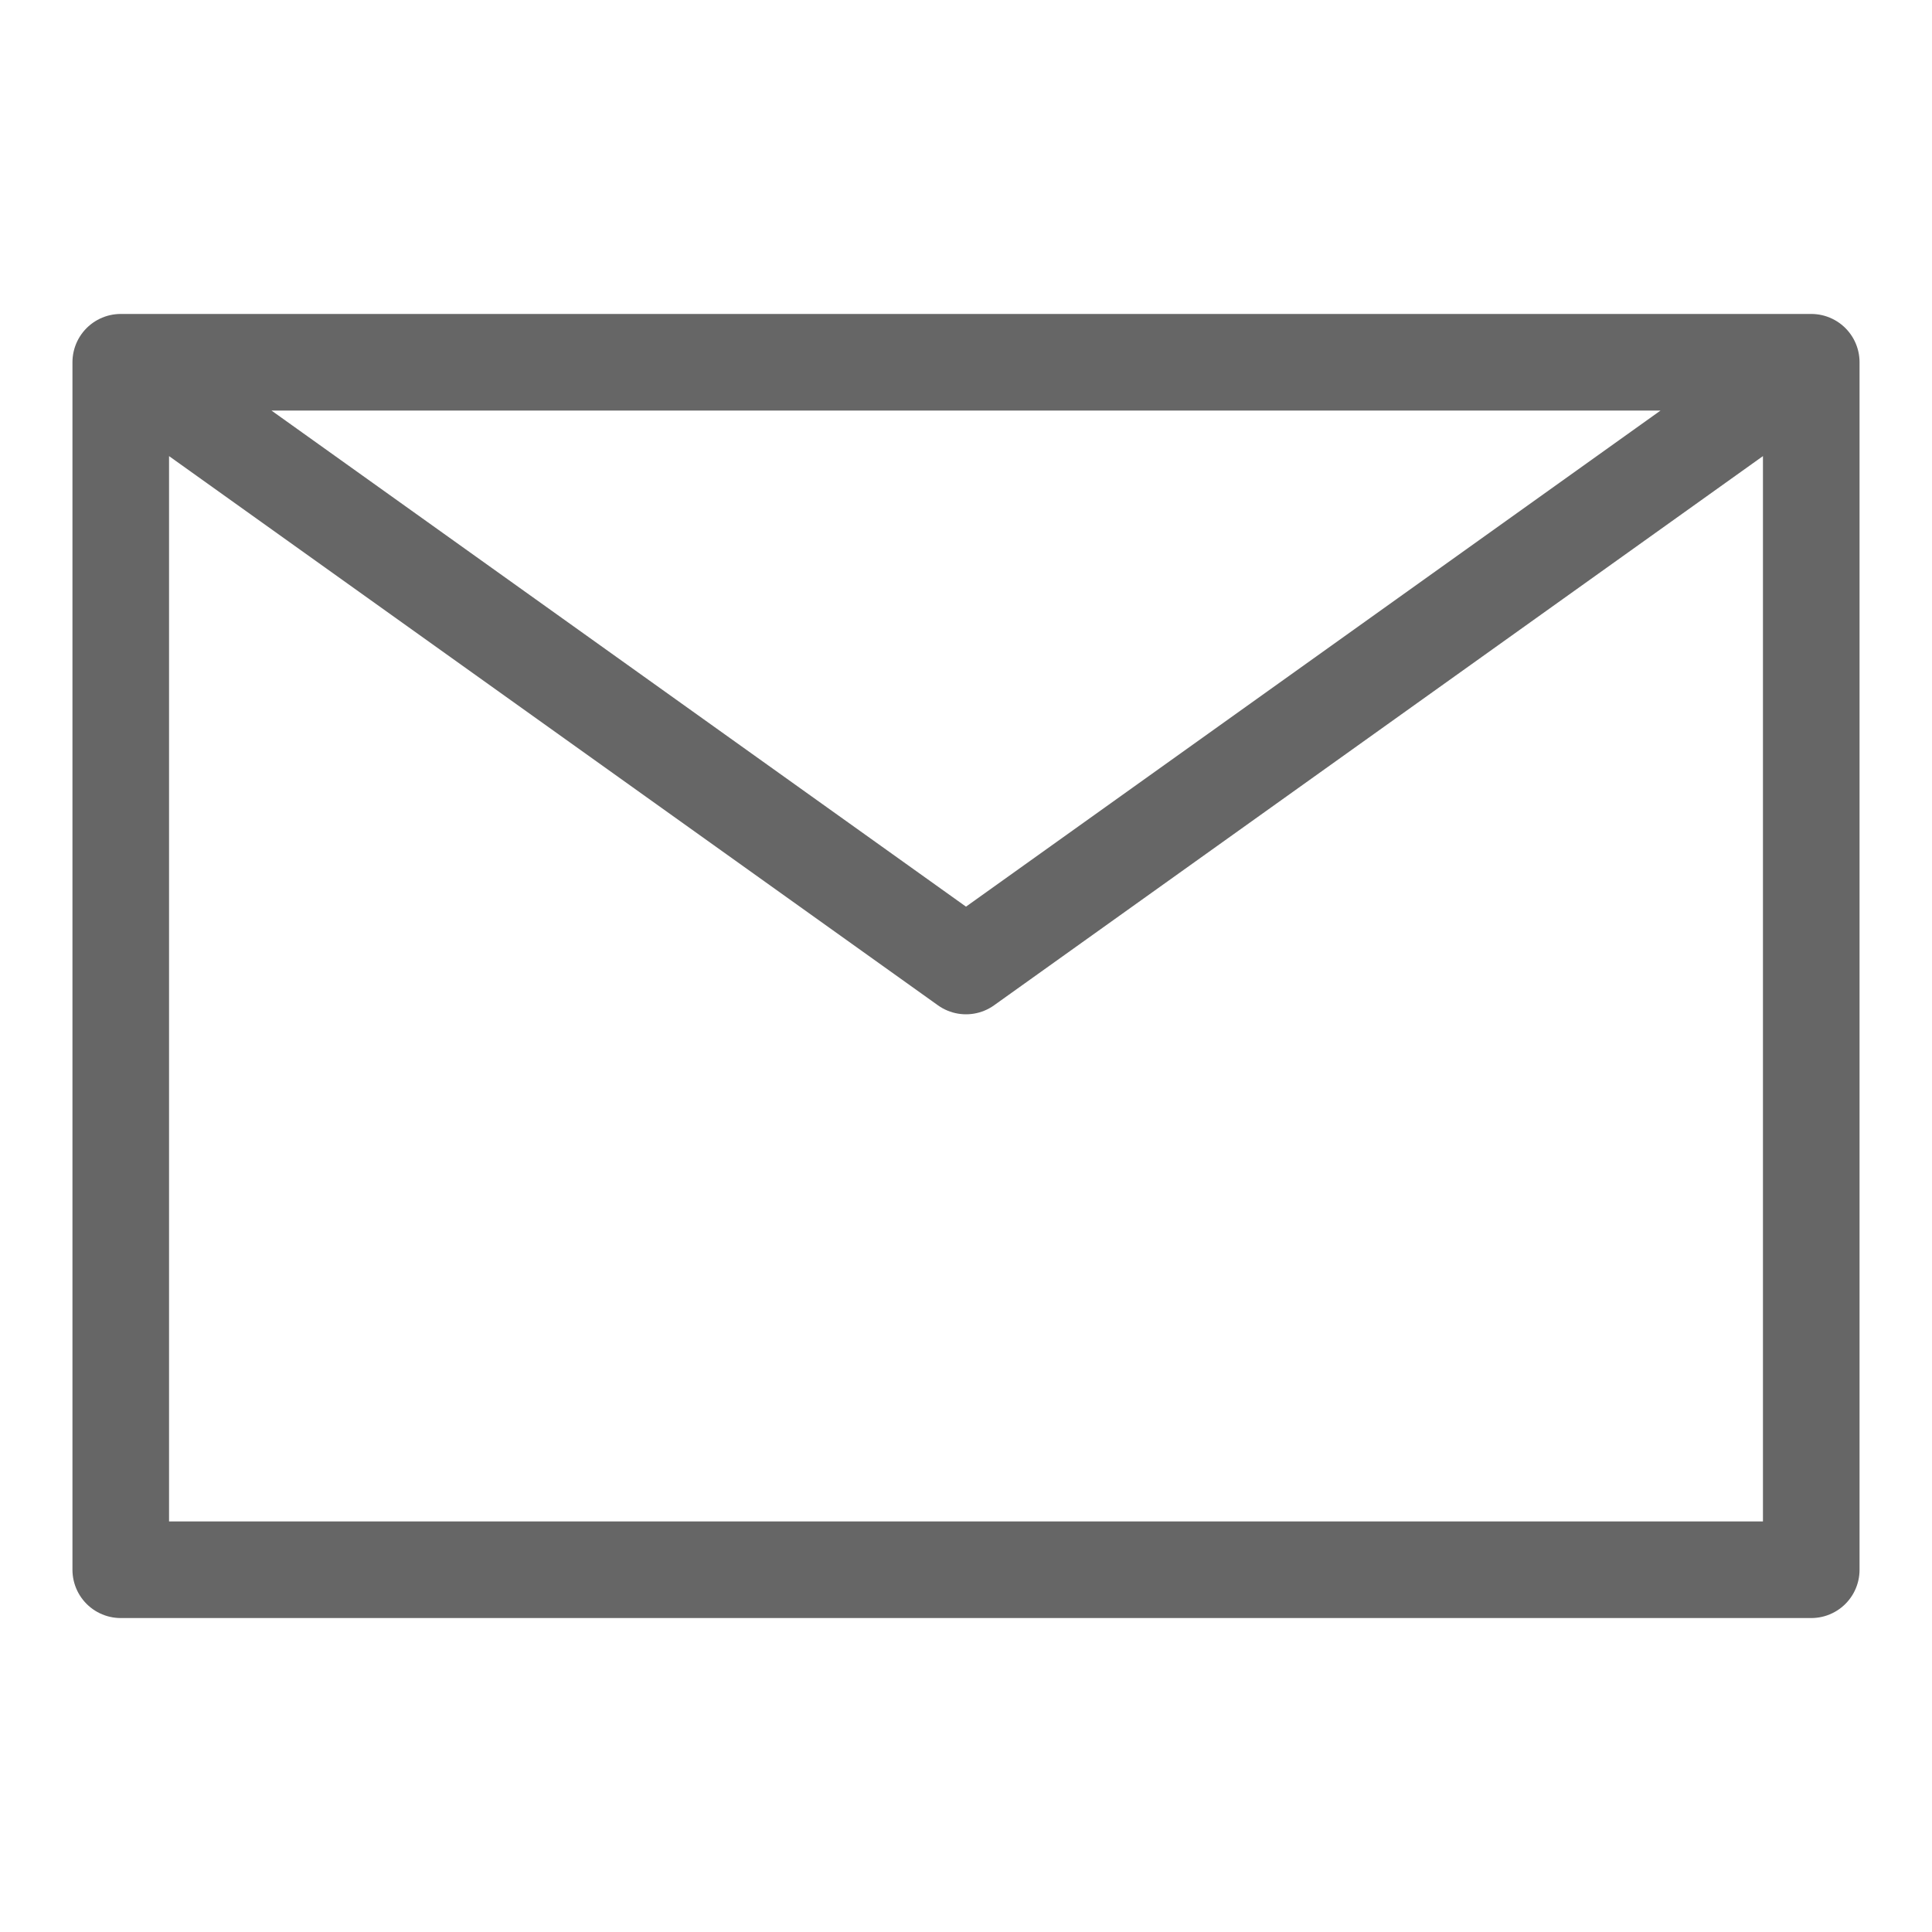
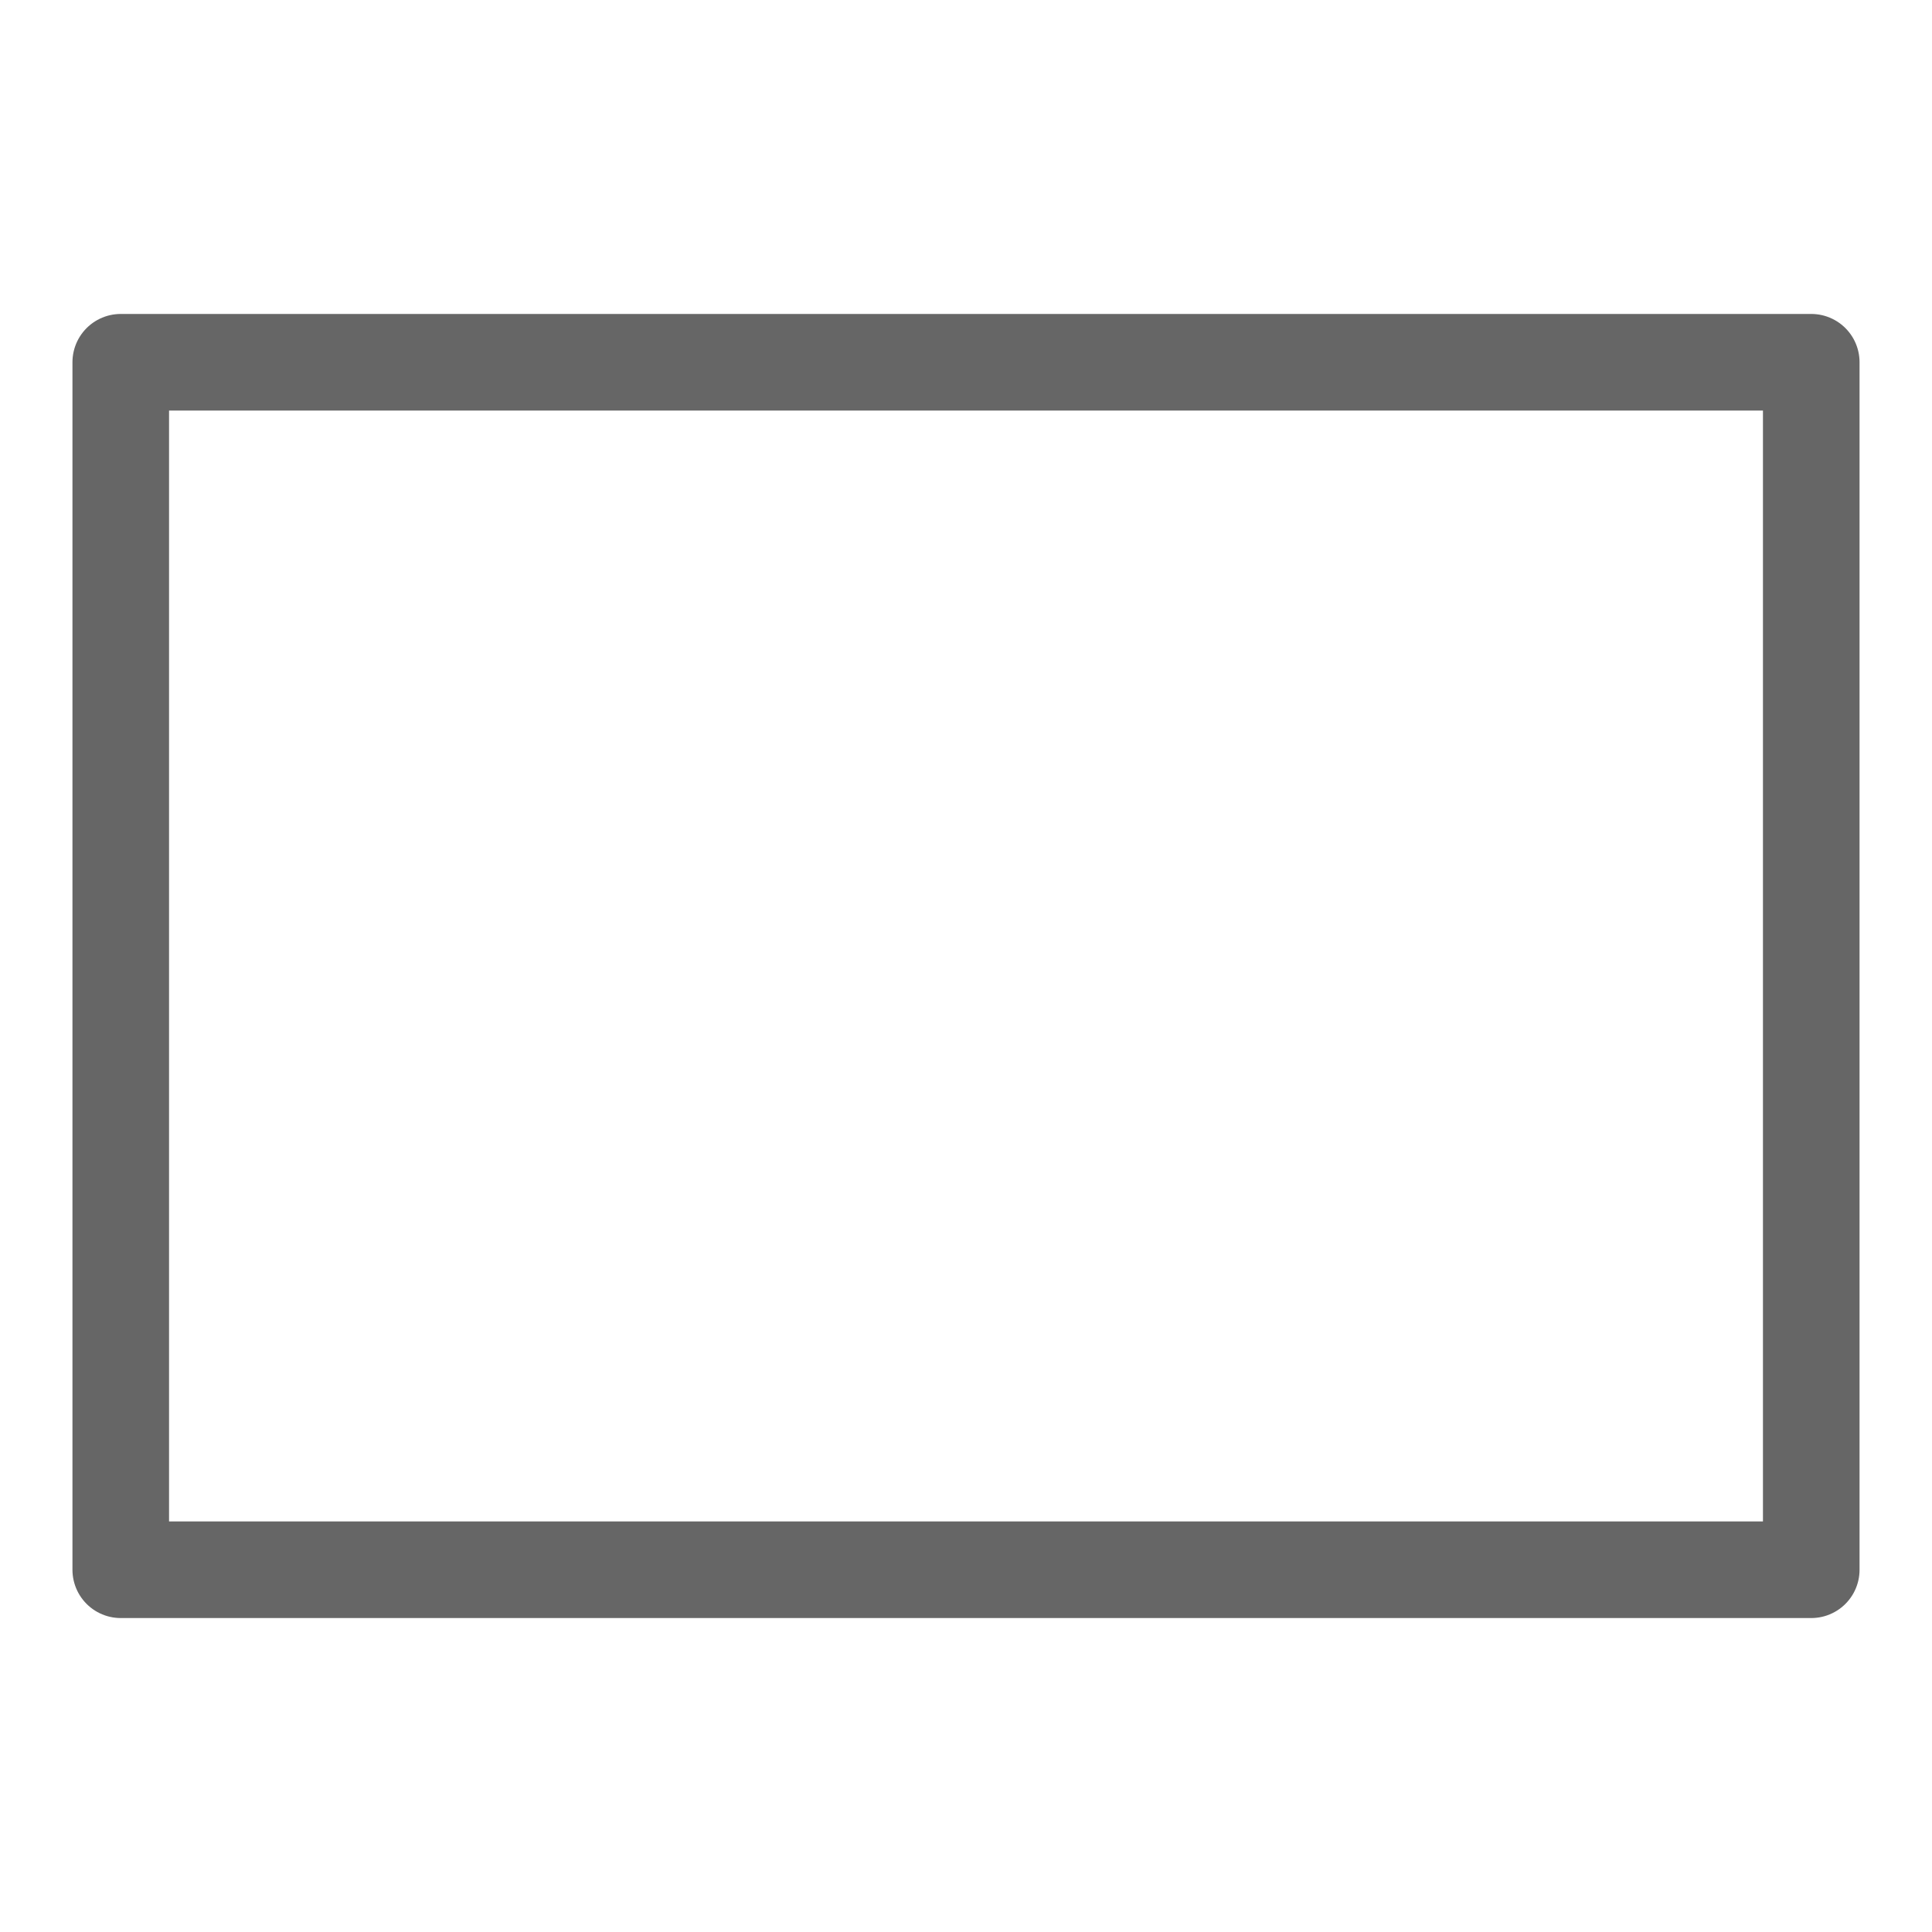
<svg xmlns="http://www.w3.org/2000/svg" width="20" height="20" viewBox="0 0 20 20" fill="none">
-   <path d="M1.25 3.75L10 10L18.75 3.75M1.25 16.25H18.75V3.75H1.25V16.25Z" stroke="#666666" stroke-linecap="round" stroke-linejoin="round" />
+   <path d="M1.25 3.75L18.75 3.75M1.25 16.25H18.75V3.75H1.25V16.25Z" stroke="#666666" stroke-linecap="round" stroke-linejoin="round" />
</svg>